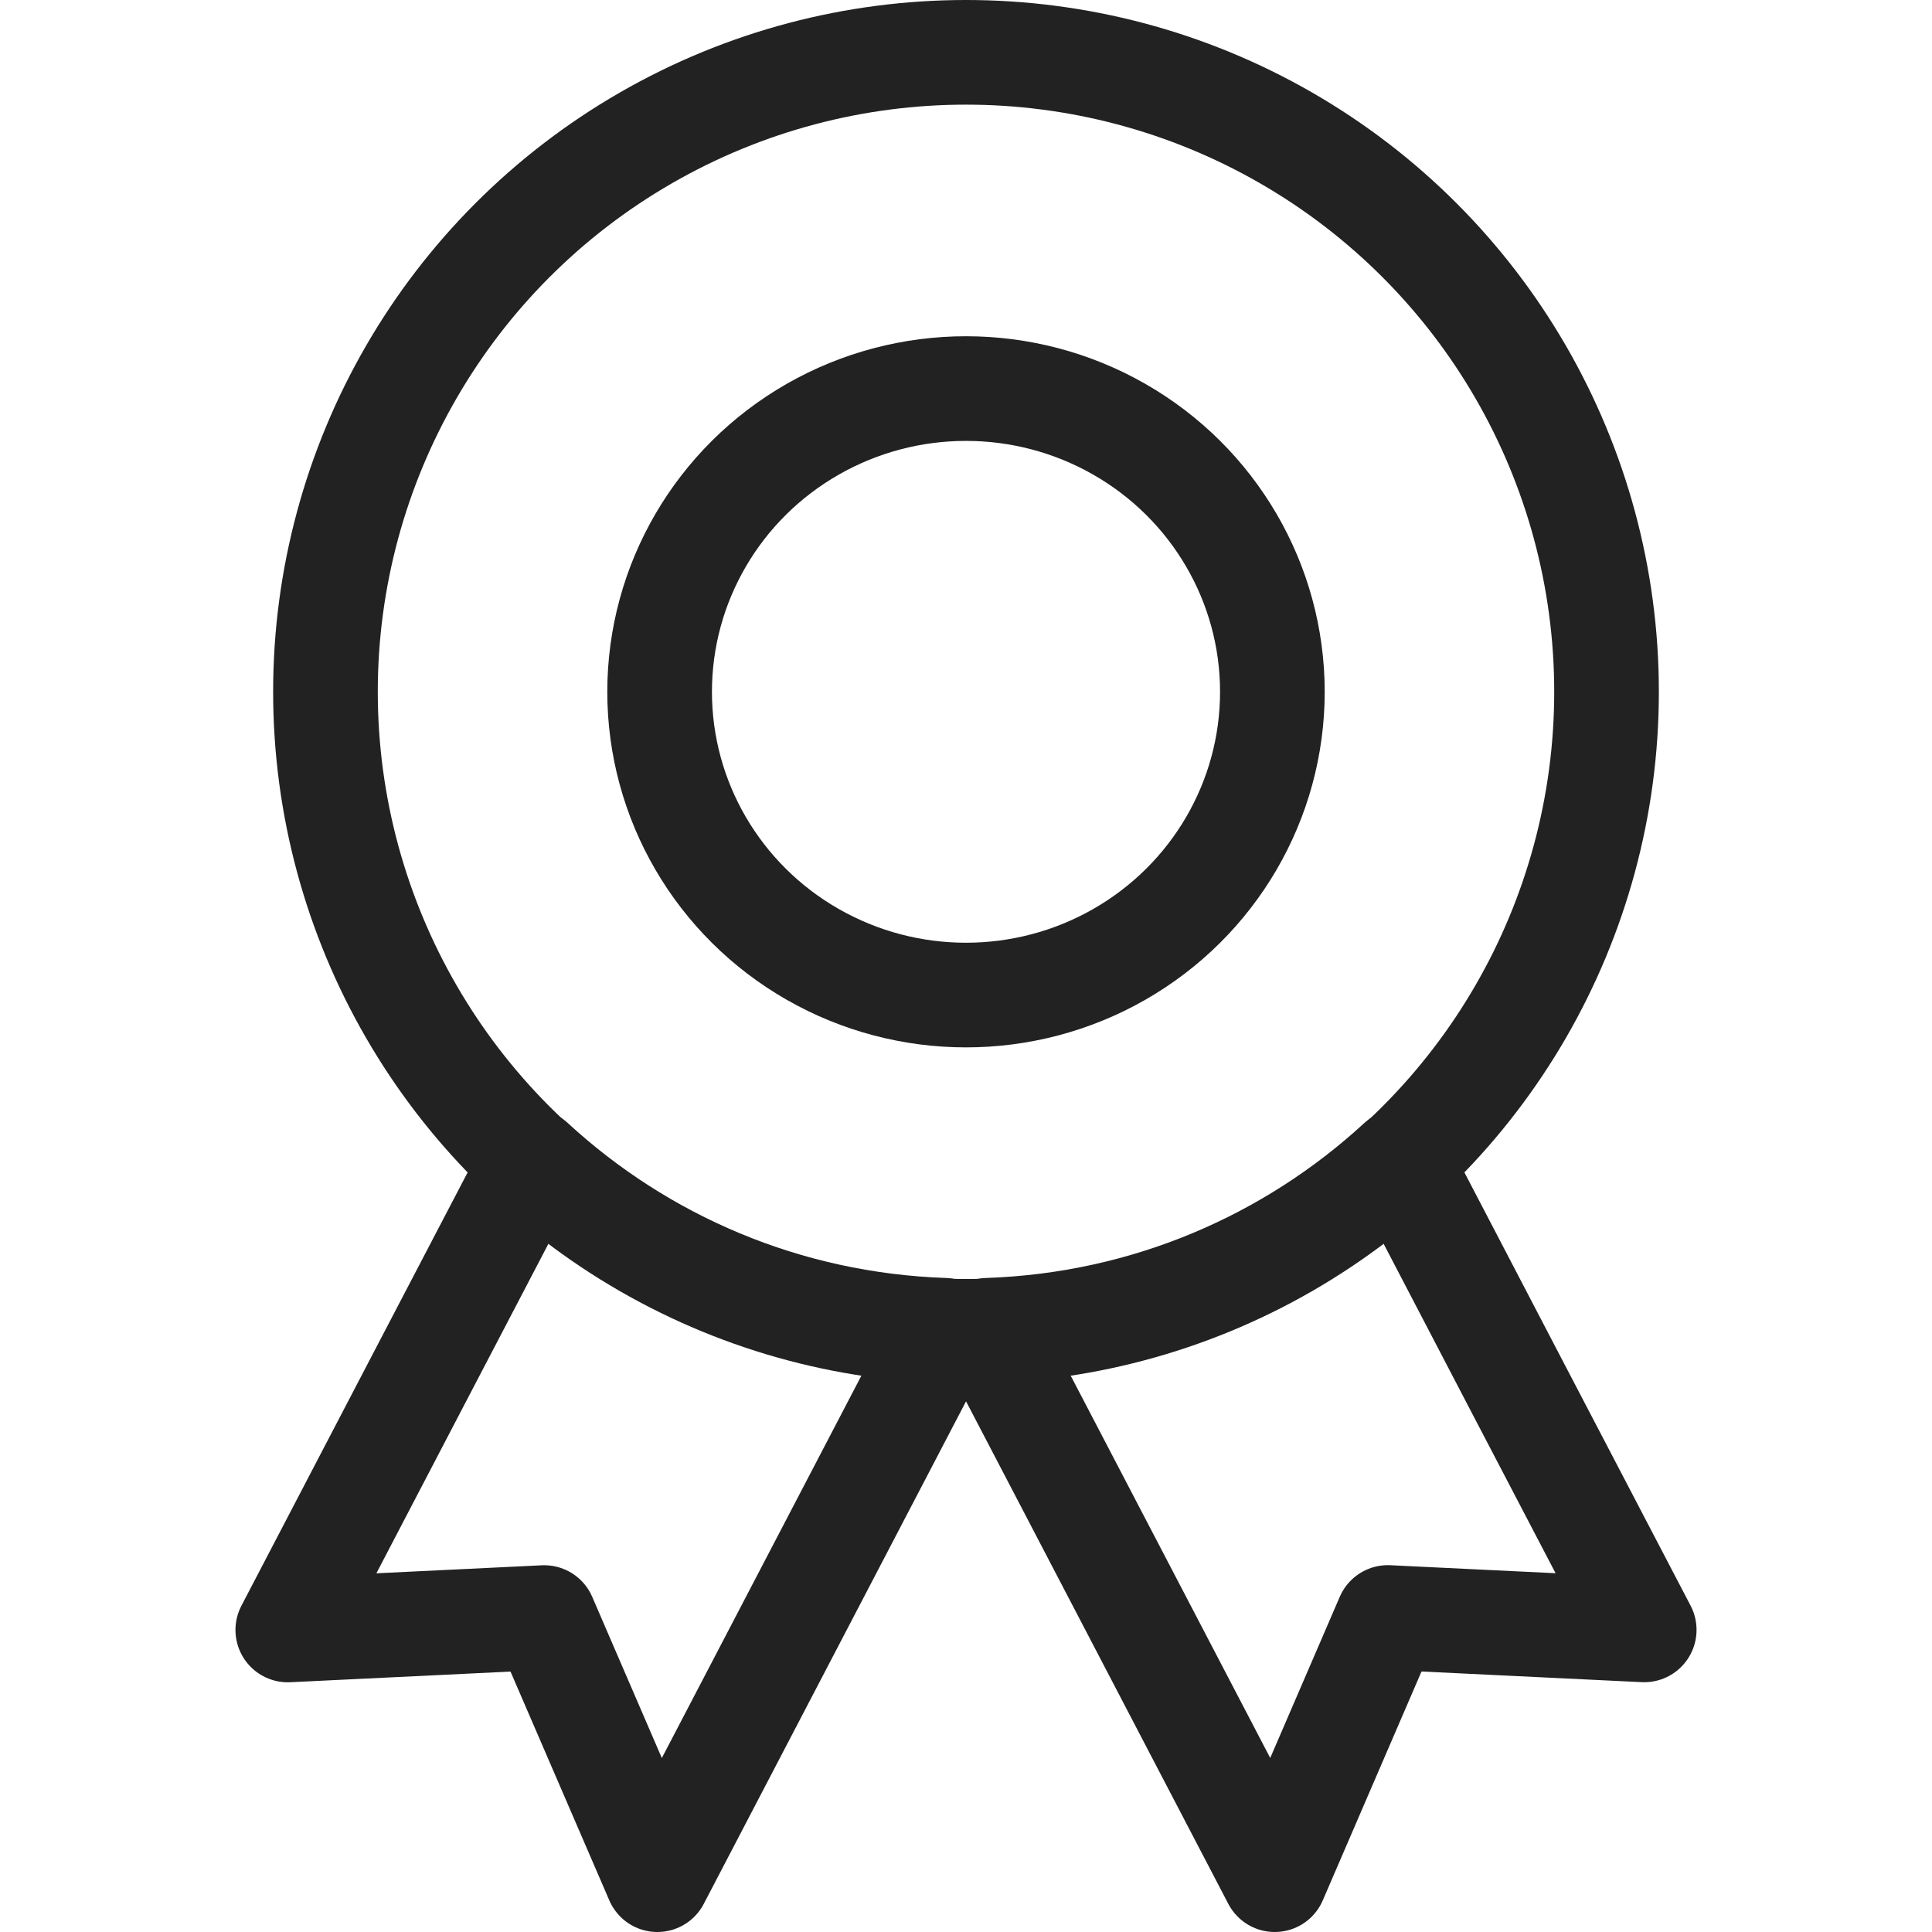
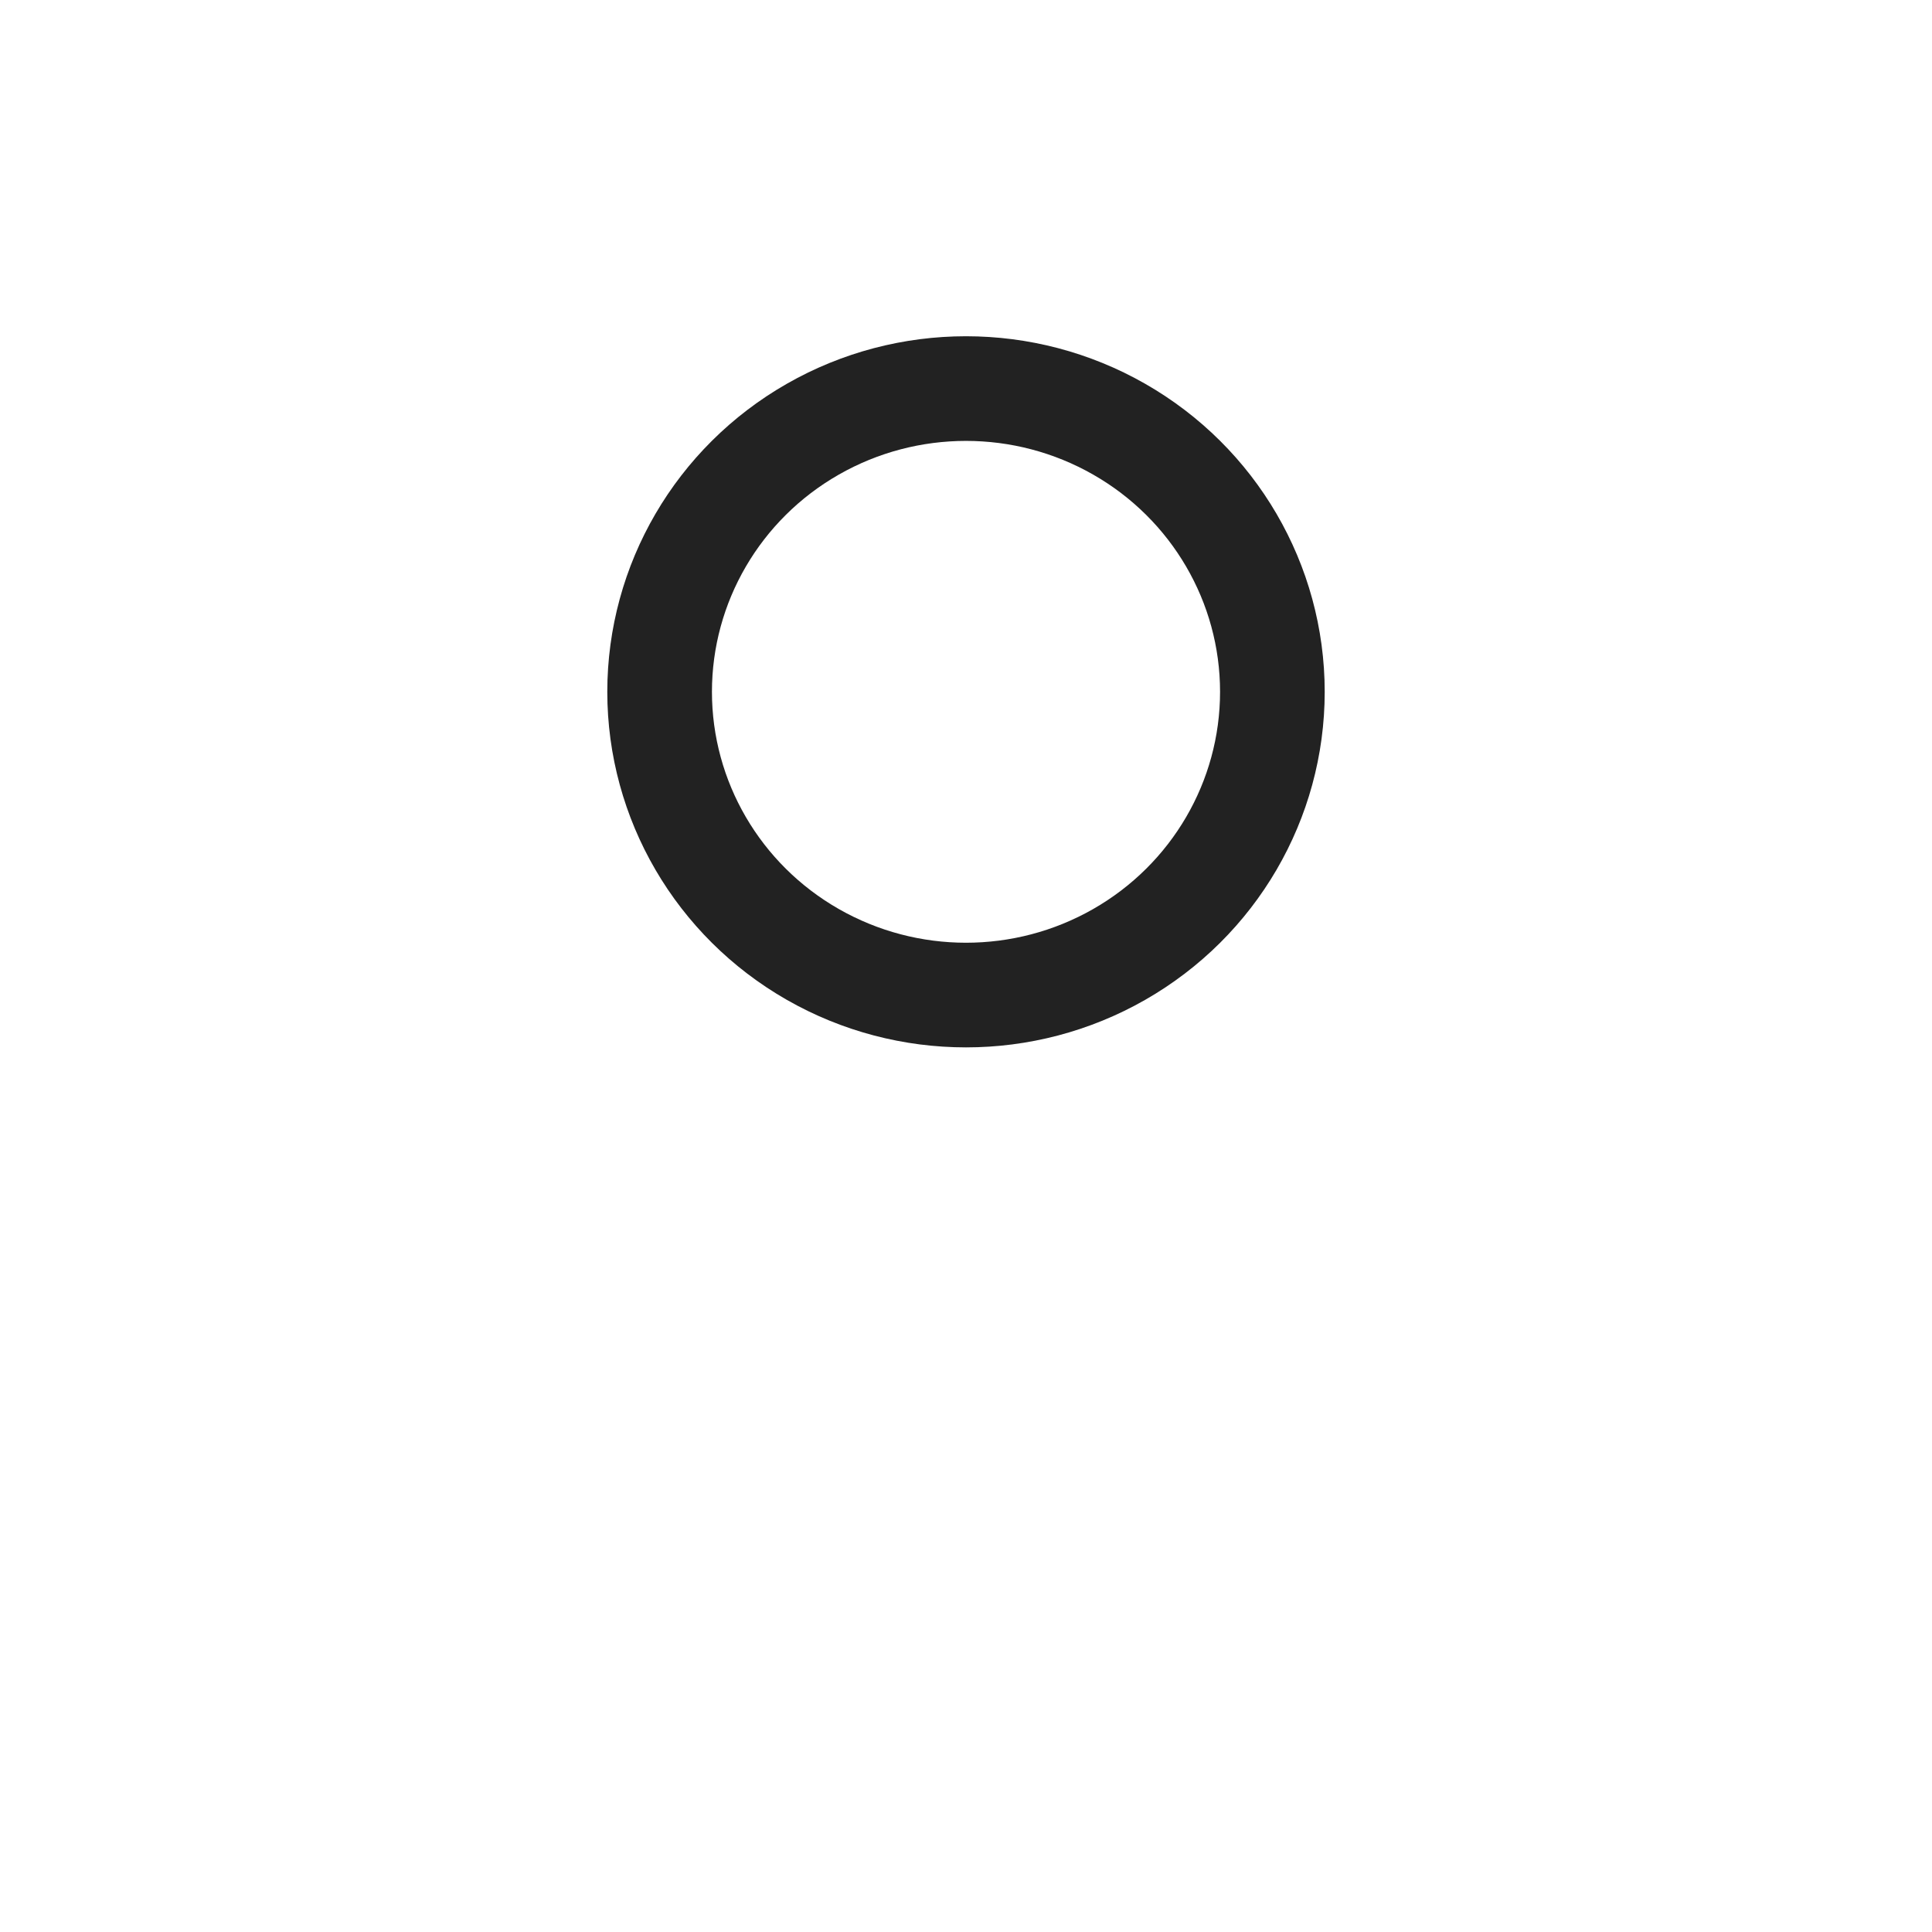
<svg xmlns="http://www.w3.org/2000/svg" version="1.1" id="レイヤー_1" x="0px" y="0px" width="24px" height="24px" viewBox="0 0 24 24" style="enable-background:new 0 0 24 24;" xml:space="preserve">
  <style type="text/css">
	.st0{fill:none;stroke:#222222;stroke-width:1.3;stroke-linecap:round;stroke-linejoin:round;stroke-miterlimit:10;}
	.st1{fill:none;}
</style>
  <g>
    <ellipse class="st0" cx="12" cy="8.594" rx="3.806" ry="3.767" />
-     <ellipse class="st0" cx="12" cy="8.594" rx="7.957" ry="7.944" />
-     <path class="st0" d="M6.613,14.429L5.197,17.14l-1.622,3.108l3.185-0.154l1.406,3.256l1.917-3.673l1.645-3.152   C9.755,16.458,7.968,15.677,6.613,14.429z" />
-     <path class="st0" d="M18.802,17.14l-1.414-2.711c-1.356,1.248-3.142,2.029-5.115,2.096l1.645,3.152l1.917,3.673l1.405-3.257   l3.185,0.154L18.802,17.14z" />
  </g>
-   <rect class="st1" width="24" height="24" />
</svg>